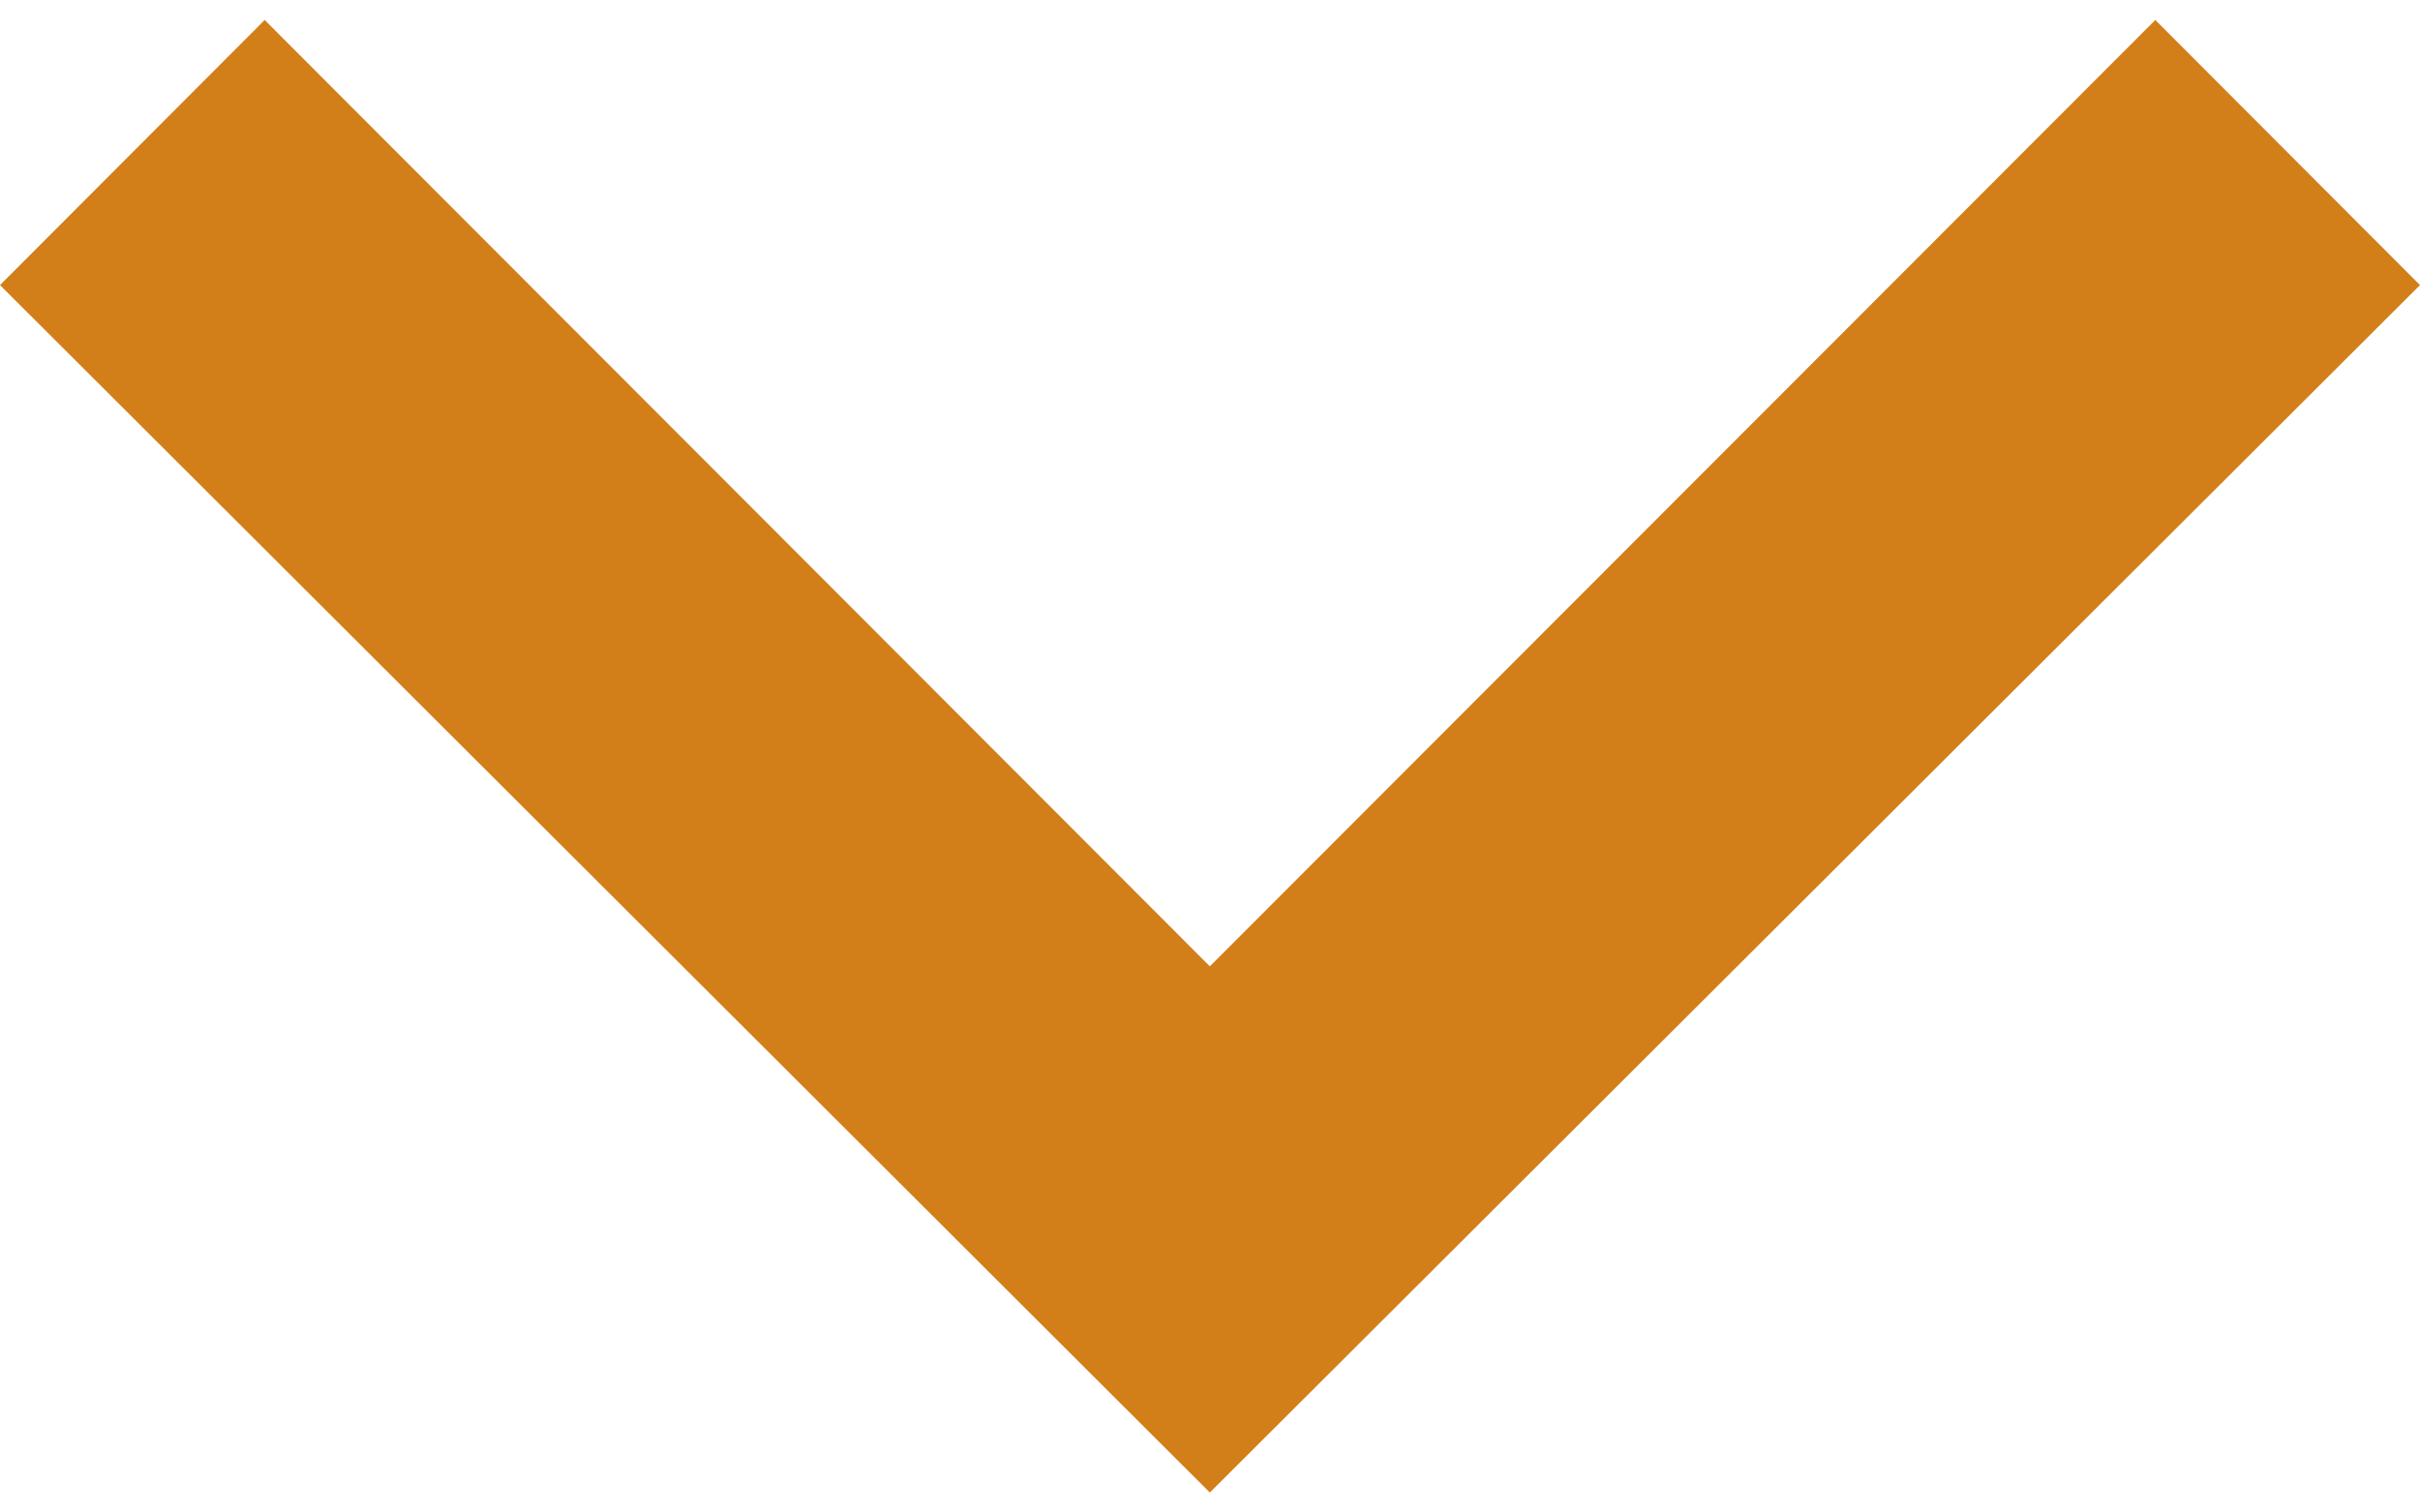
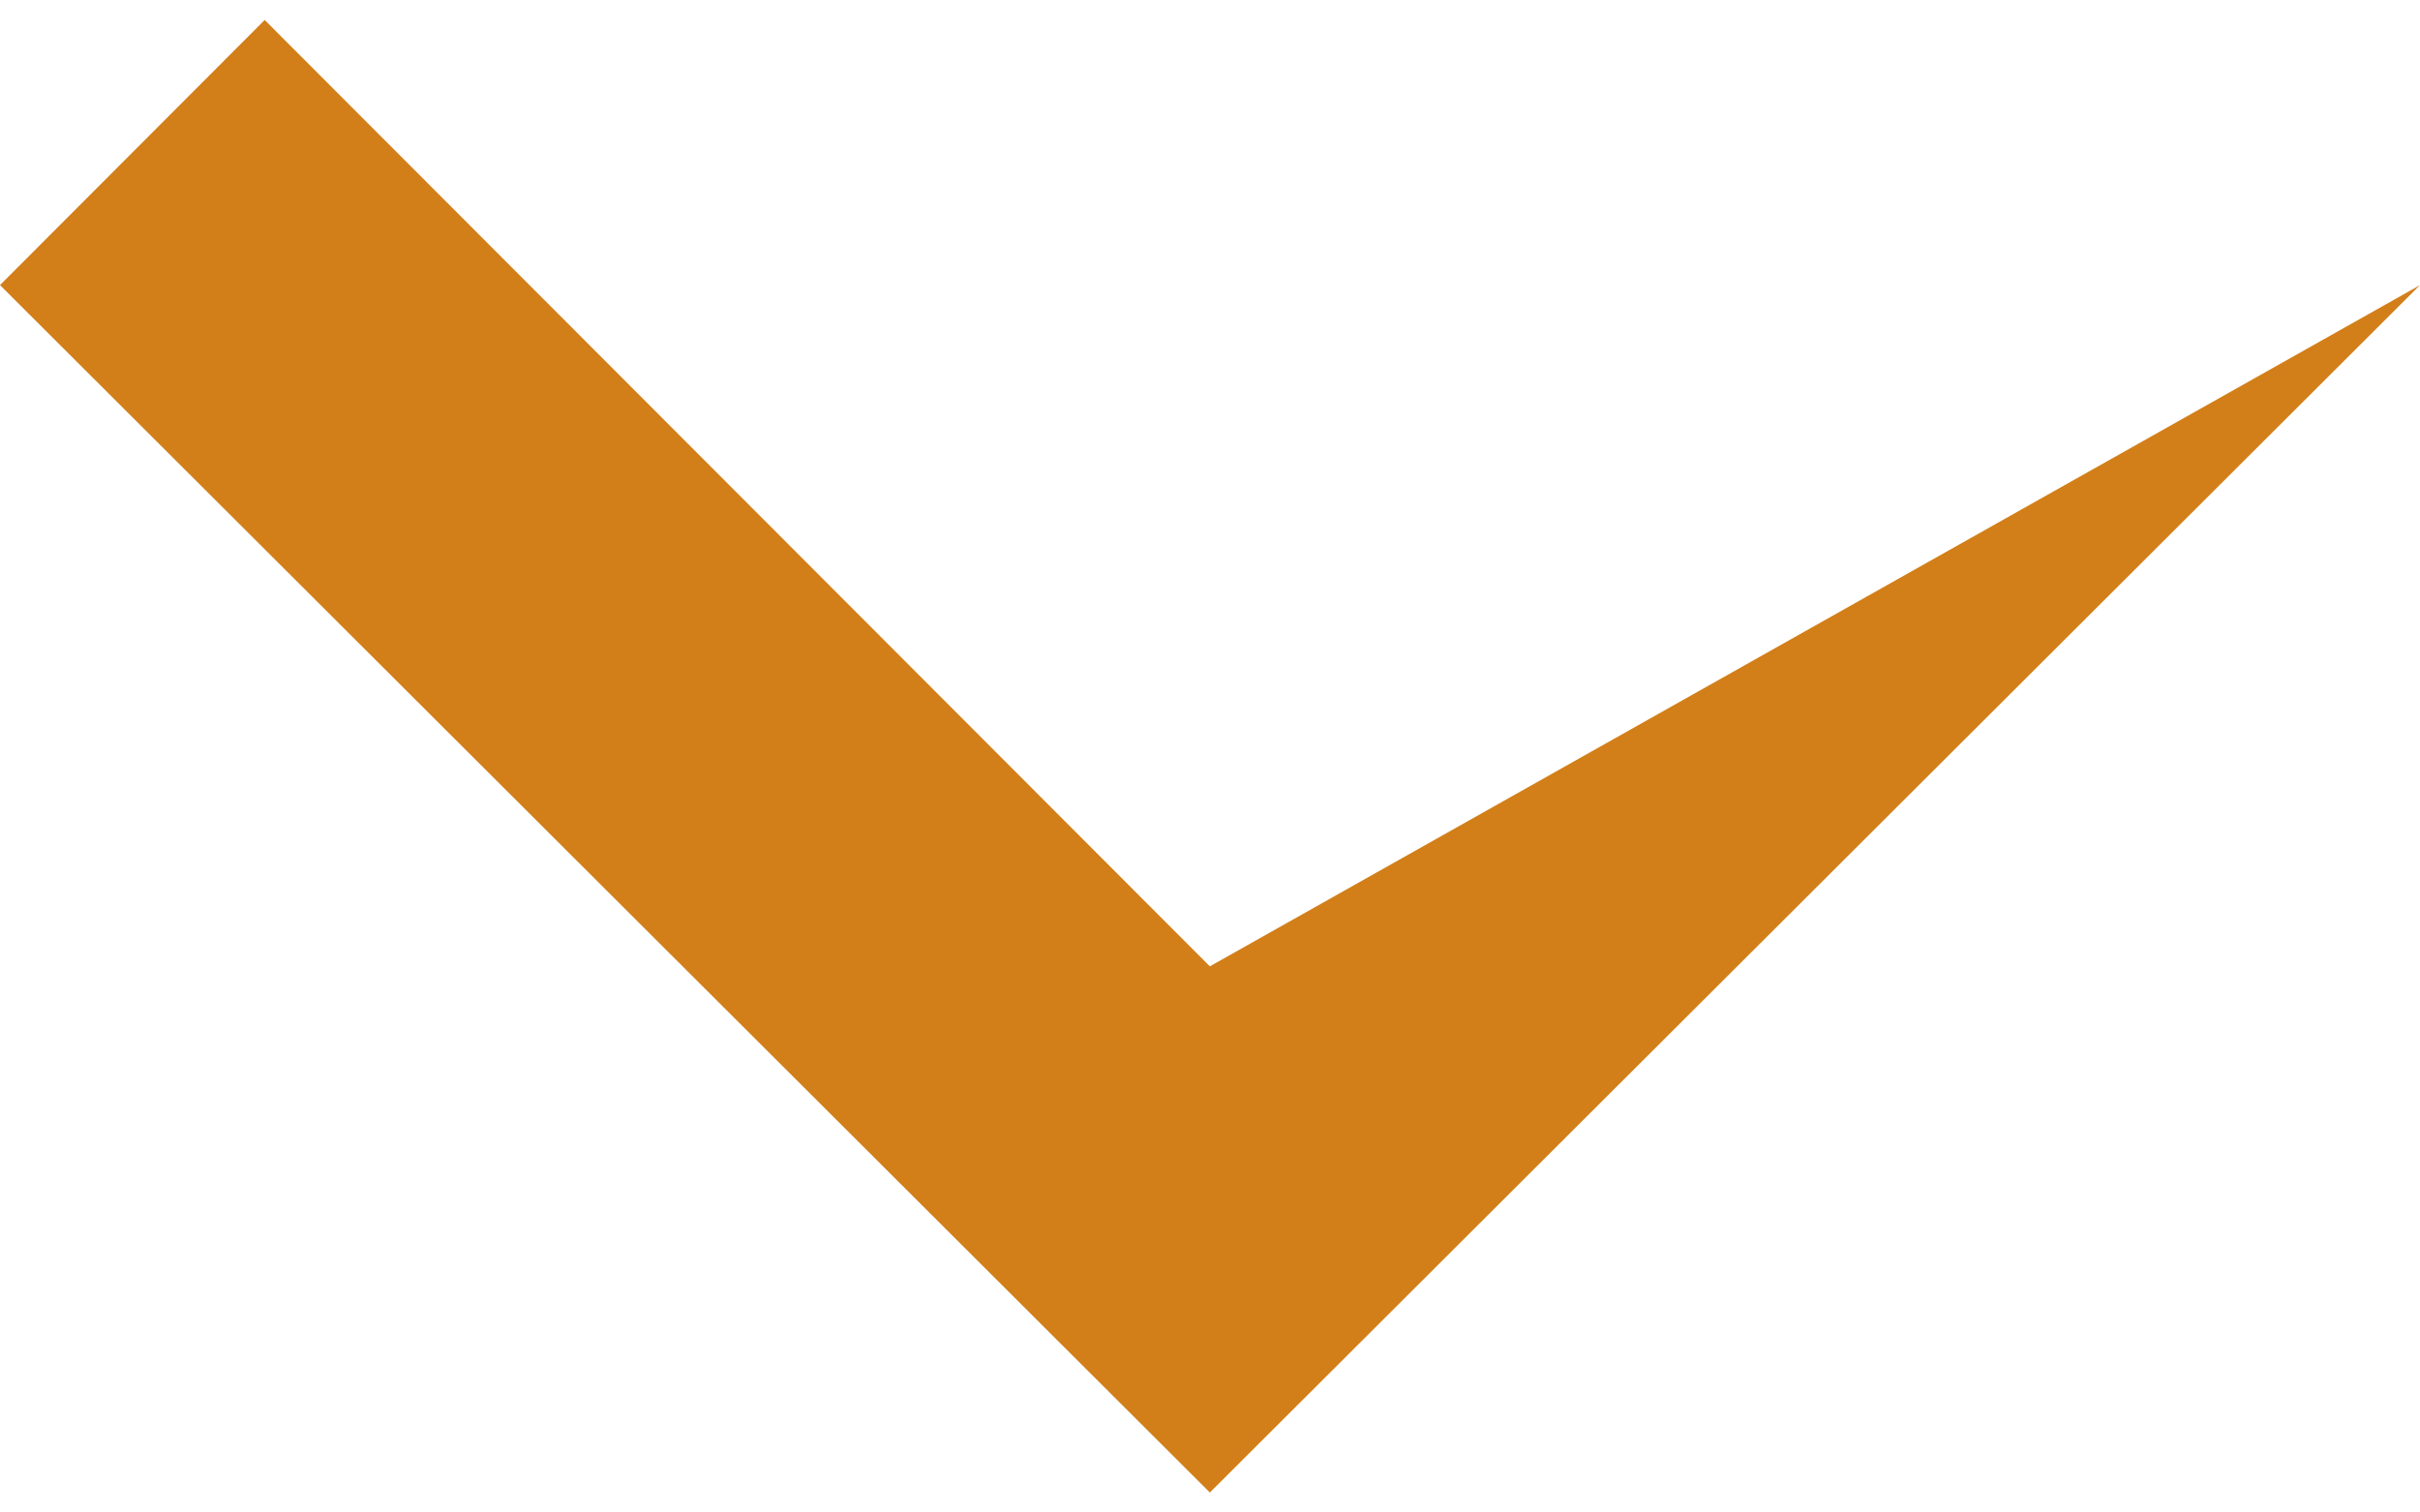
<svg xmlns="http://www.w3.org/2000/svg" width="16" height="10" viewBox="0 0 16 10" fill="none">
-   <path fill-rule="evenodd" clip-rule="evenodd" d="M7.999 6.389L1.75 0.132L-1.53244e-07 1.885L7.999 9.868L16 1.885L14.25 0.132L7.999 6.389Z" fill="#D27F19" />
+   <path fill-rule="evenodd" clip-rule="evenodd" d="M7.999 6.389L1.75 0.132L-1.53244e-07 1.885L7.999 9.868L16 1.885L7.999 6.389Z" fill="#D27F19" />
</svg>